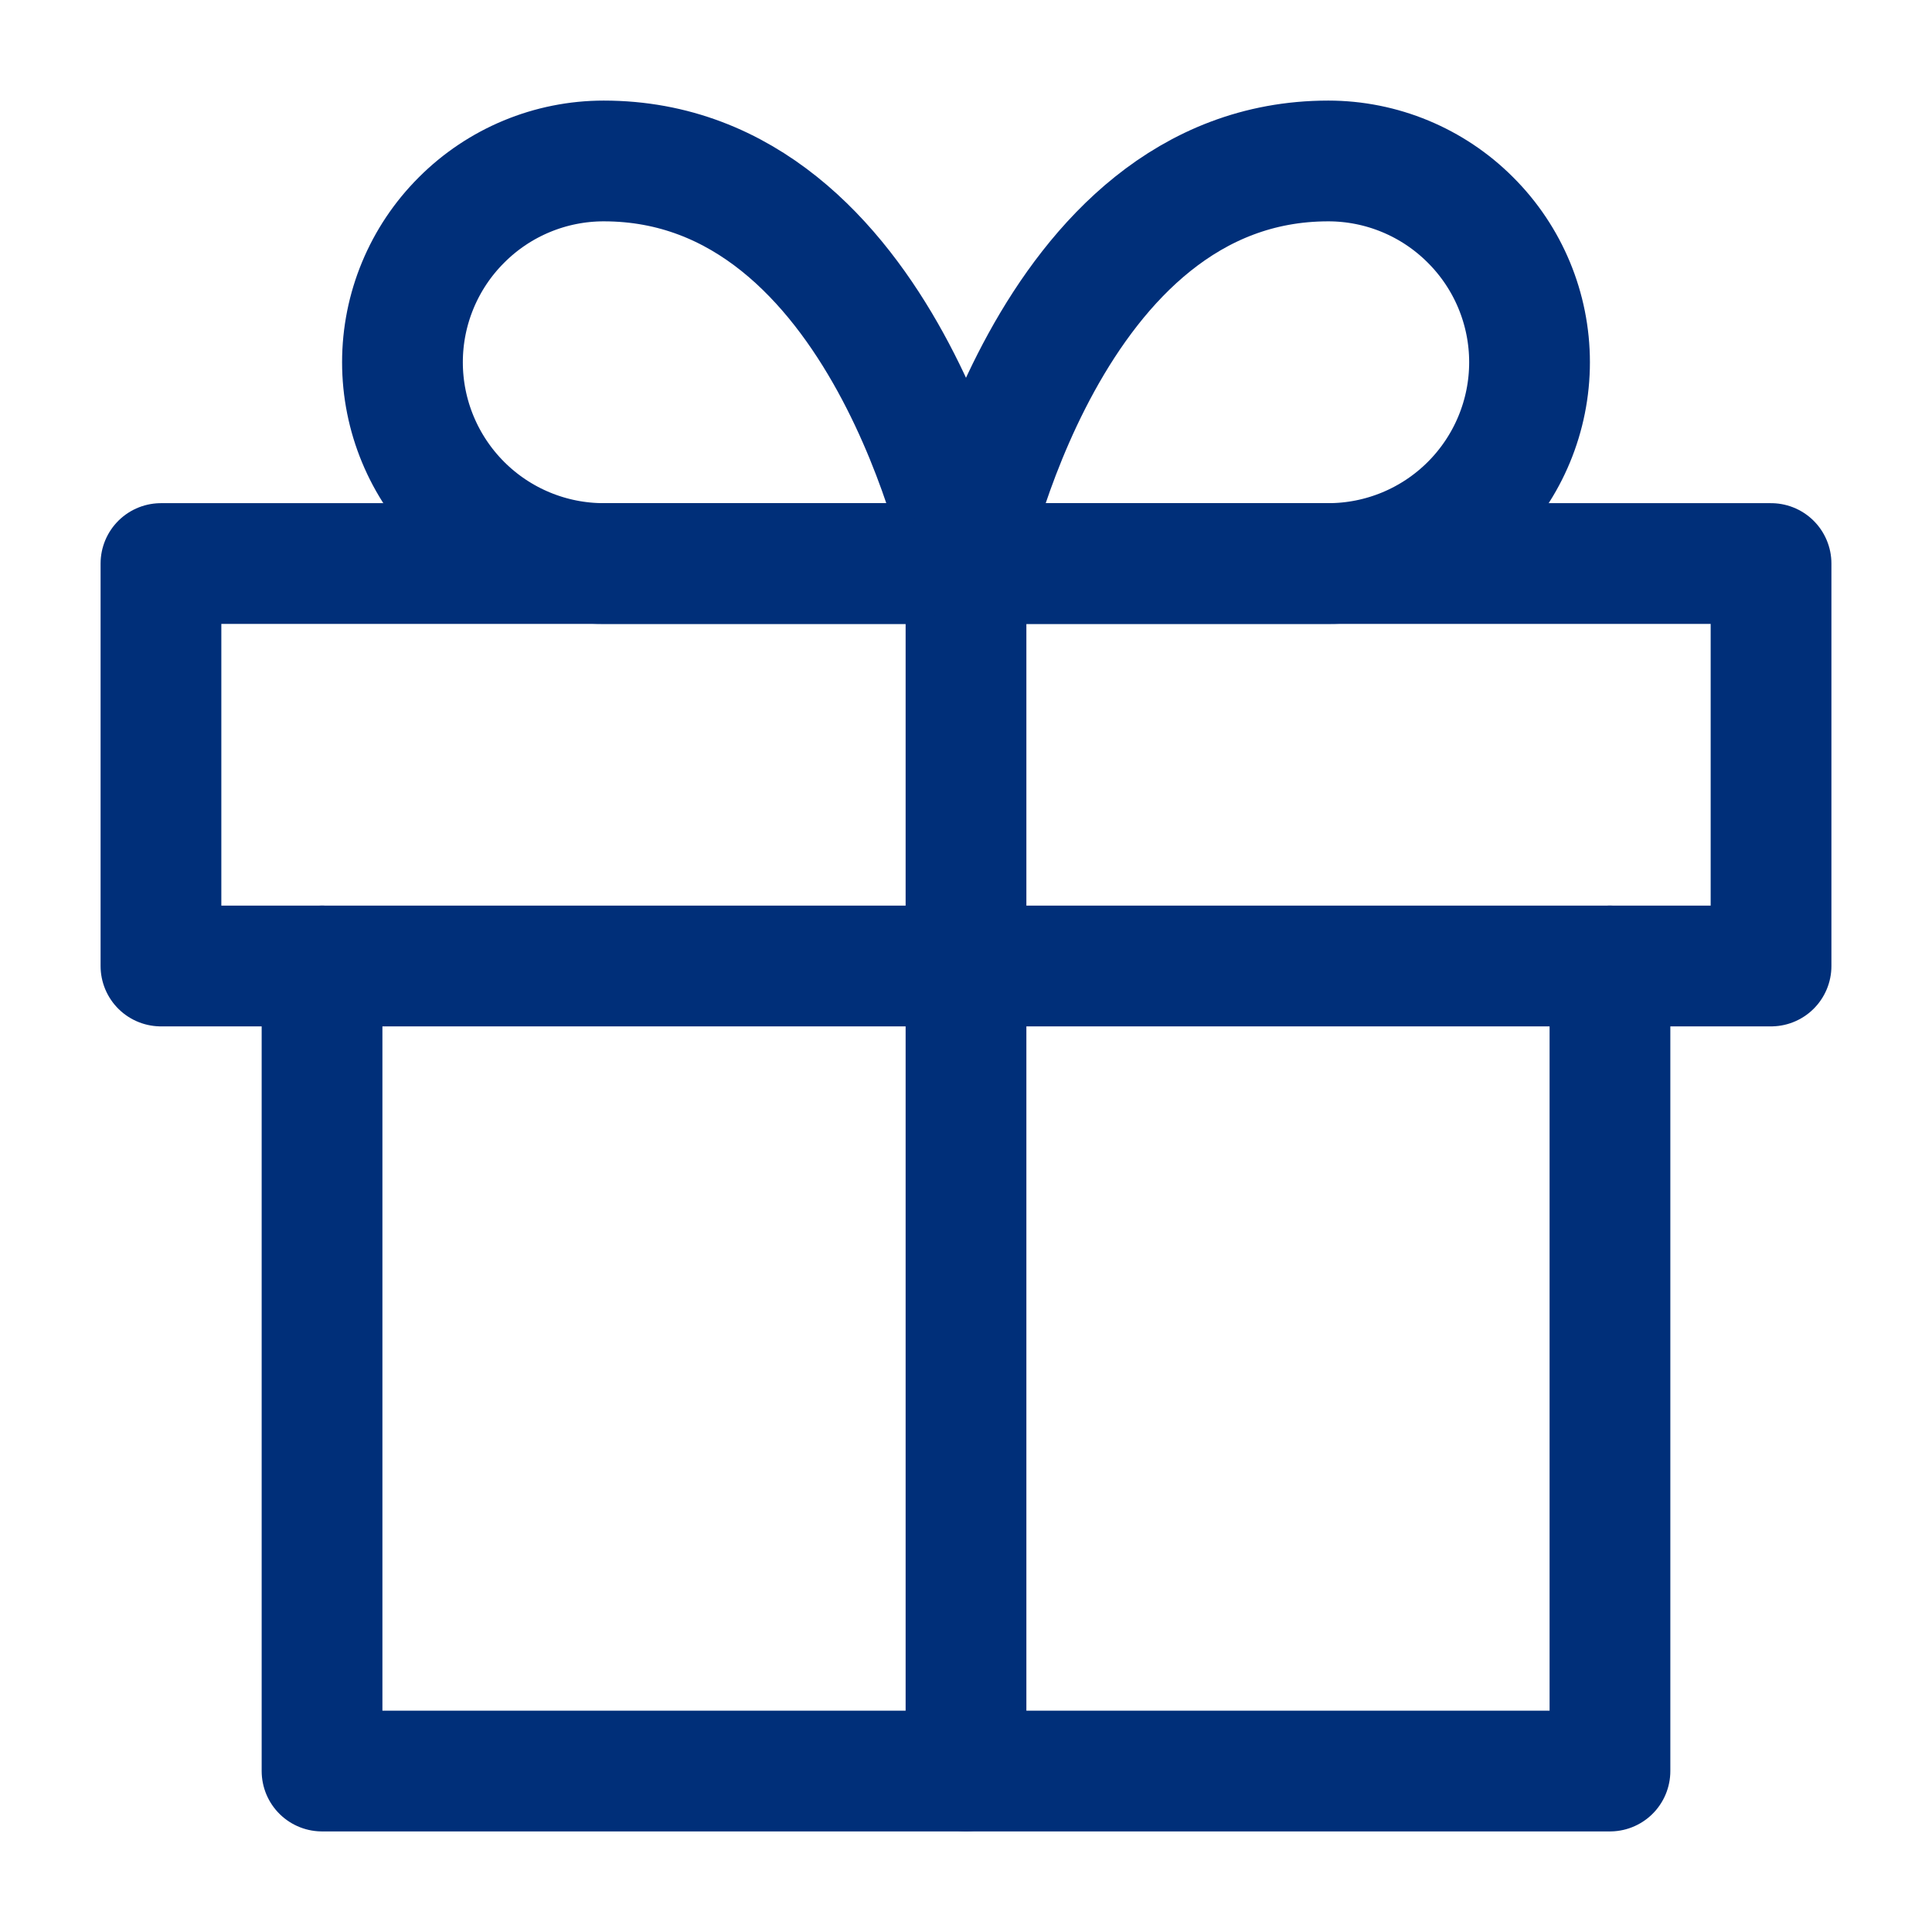
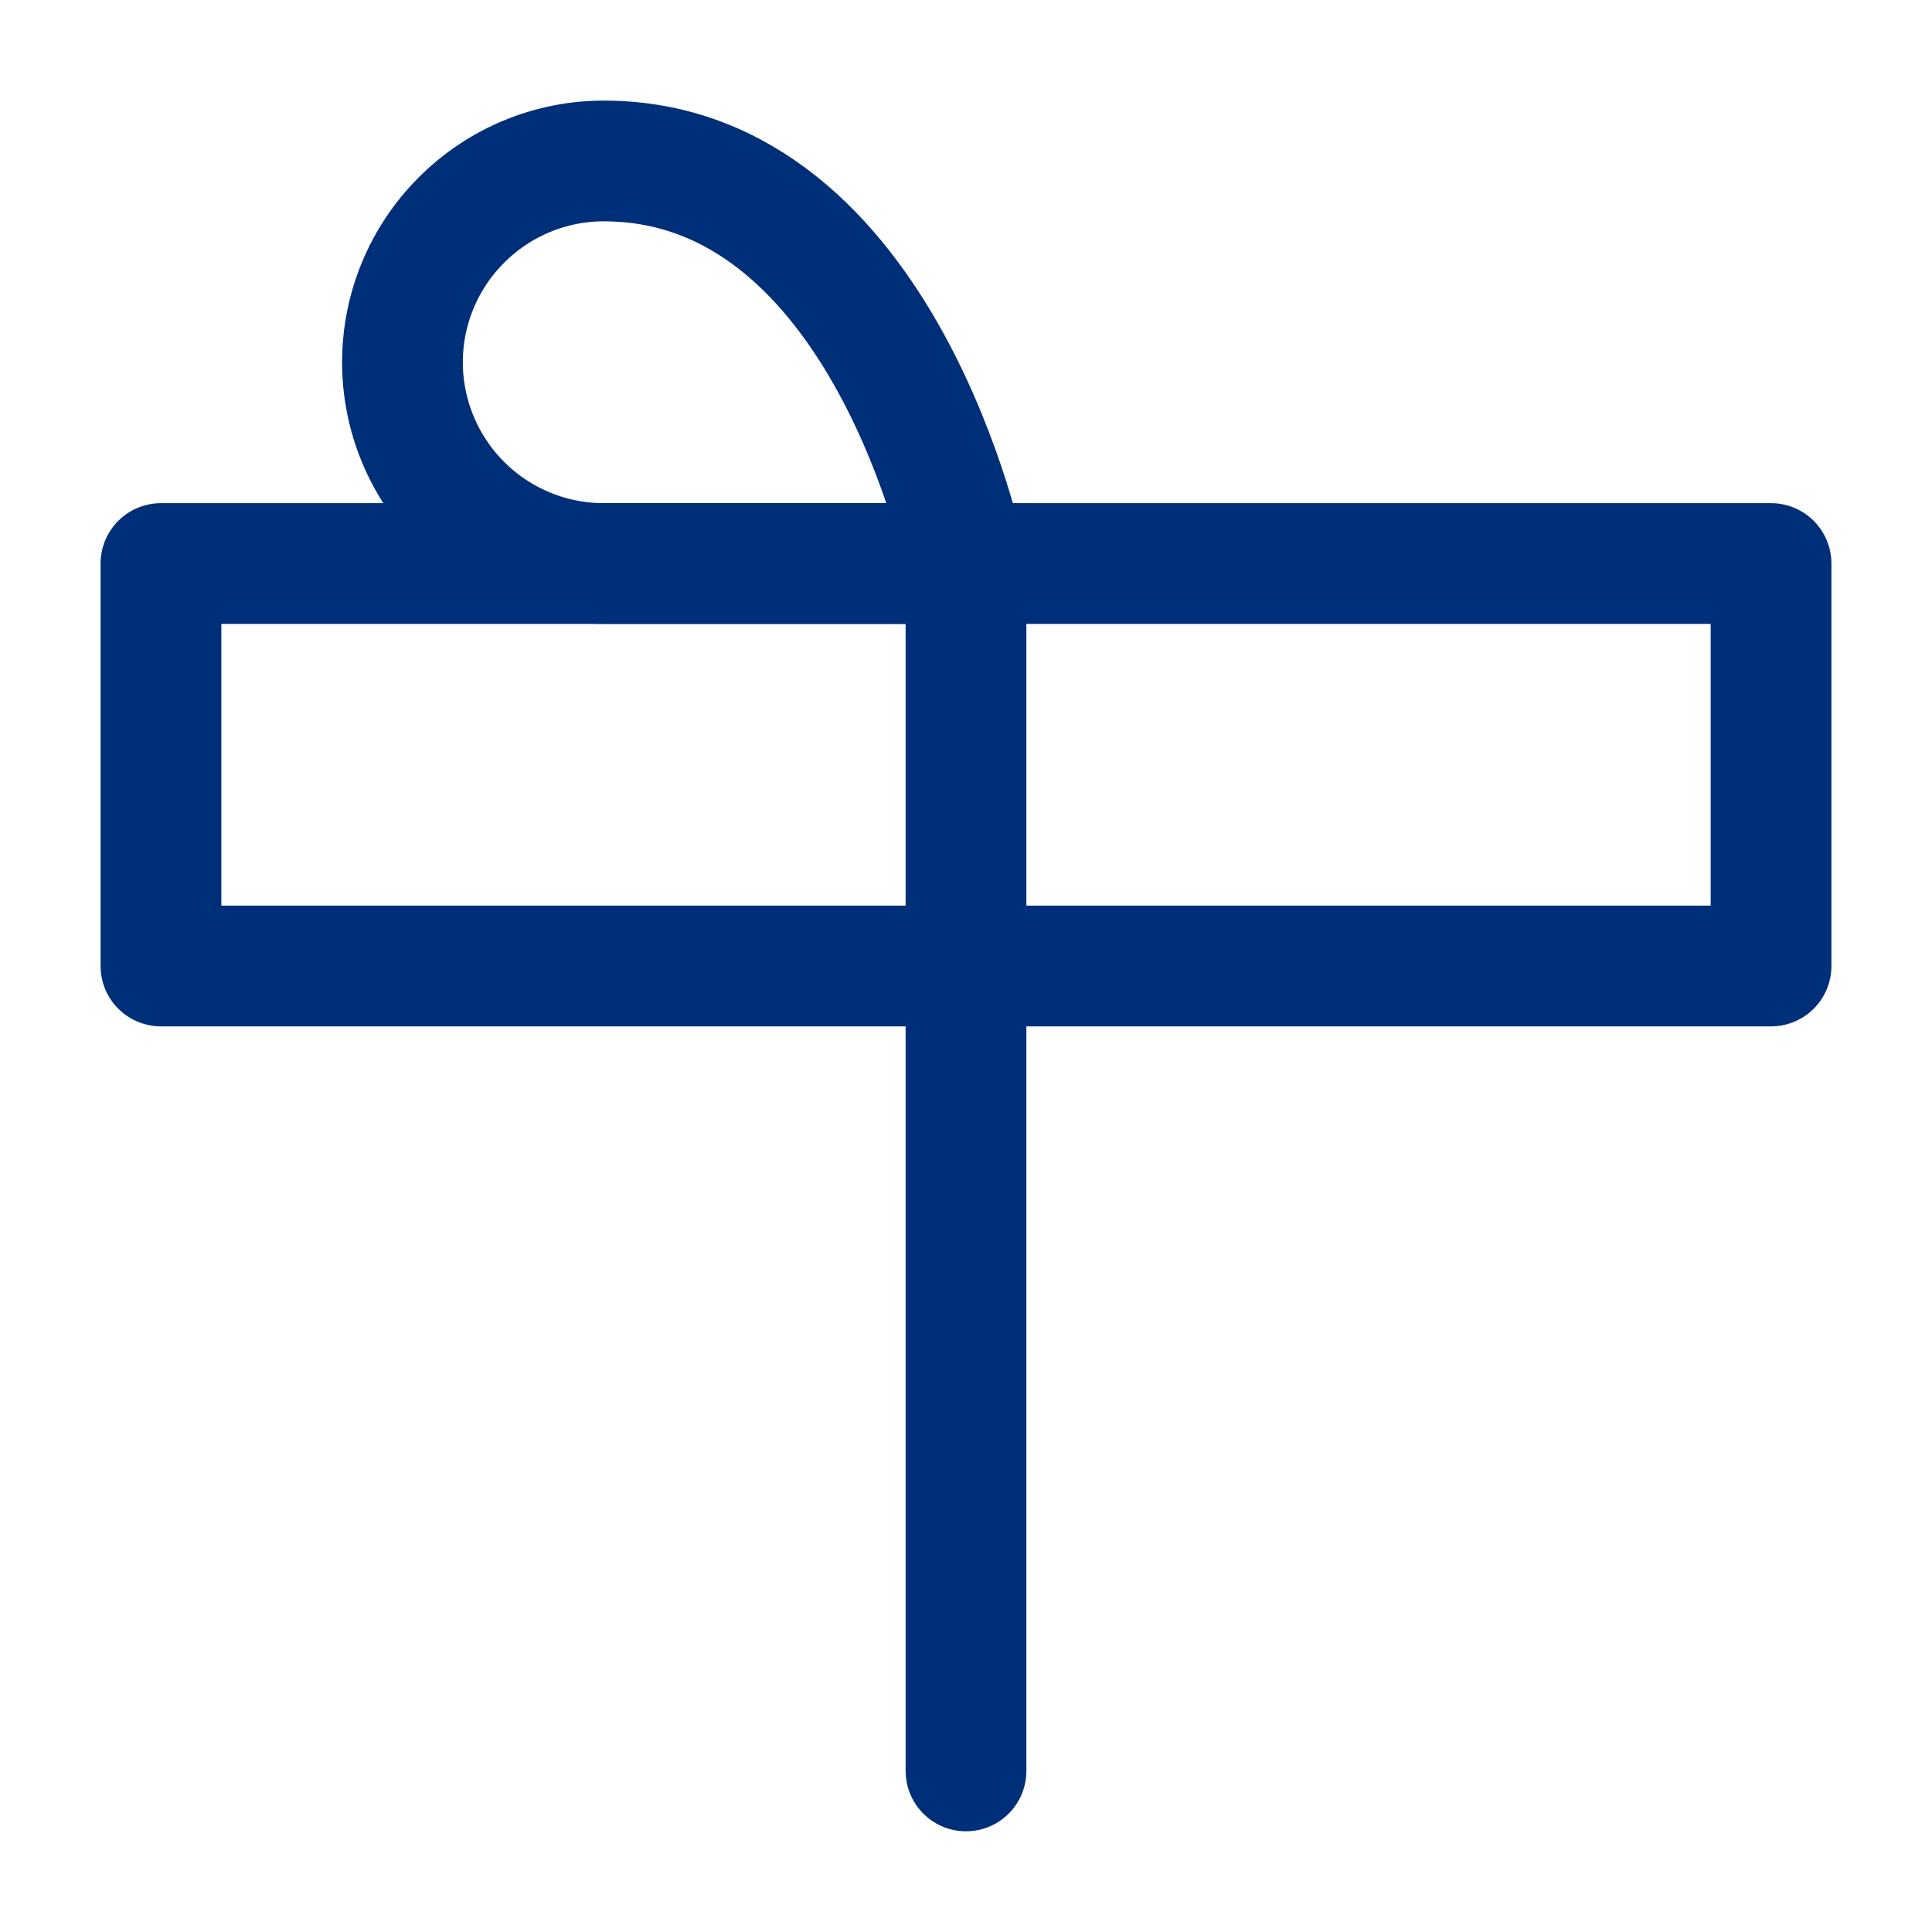
<svg xmlns="http://www.w3.org/2000/svg" width="16" height="16" viewBox="0 0 16 16" fill="none">
-   <path d="M13.333 8V14.667H2.667V8" stroke="#002F79" stroke-linecap="round" stroke-linejoin="round" />
  <path d="M14.667 4.667H1.333V8H14.667V4.667Z" stroke="#002F79" stroke-linecap="round" stroke-linejoin="round" />
  <path d="M8 14.666V4.667" stroke="#002F79" stroke-linecap="round" stroke-linejoin="round" />
  <path d="M8 4.667H5C4.558 4.667 4.134 4.491 3.822 4.179C3.509 3.866 3.333 3.442 3.333 3C3.333 2.558 3.509 2.134 3.822 1.822C4.134 1.509 4.558 1.333 5 1.333C7.333 1.333 8 4.667 8 4.667Z" stroke="#002F79" stroke-linecap="round" stroke-linejoin="round" />
-   <path d="M8 4.667H11C11.442 4.667 11.866 4.491 12.178 4.179C12.491 3.866 12.667 3.442 12.667 3C12.667 2.558 12.491 2.134 12.178 1.822C11.866 1.509 11.442 1.333 11 1.333C8.667 1.333 8 4.667 8 4.667Z" stroke="#002F79" stroke-linecap="round" stroke-linejoin="round" />
</svg>